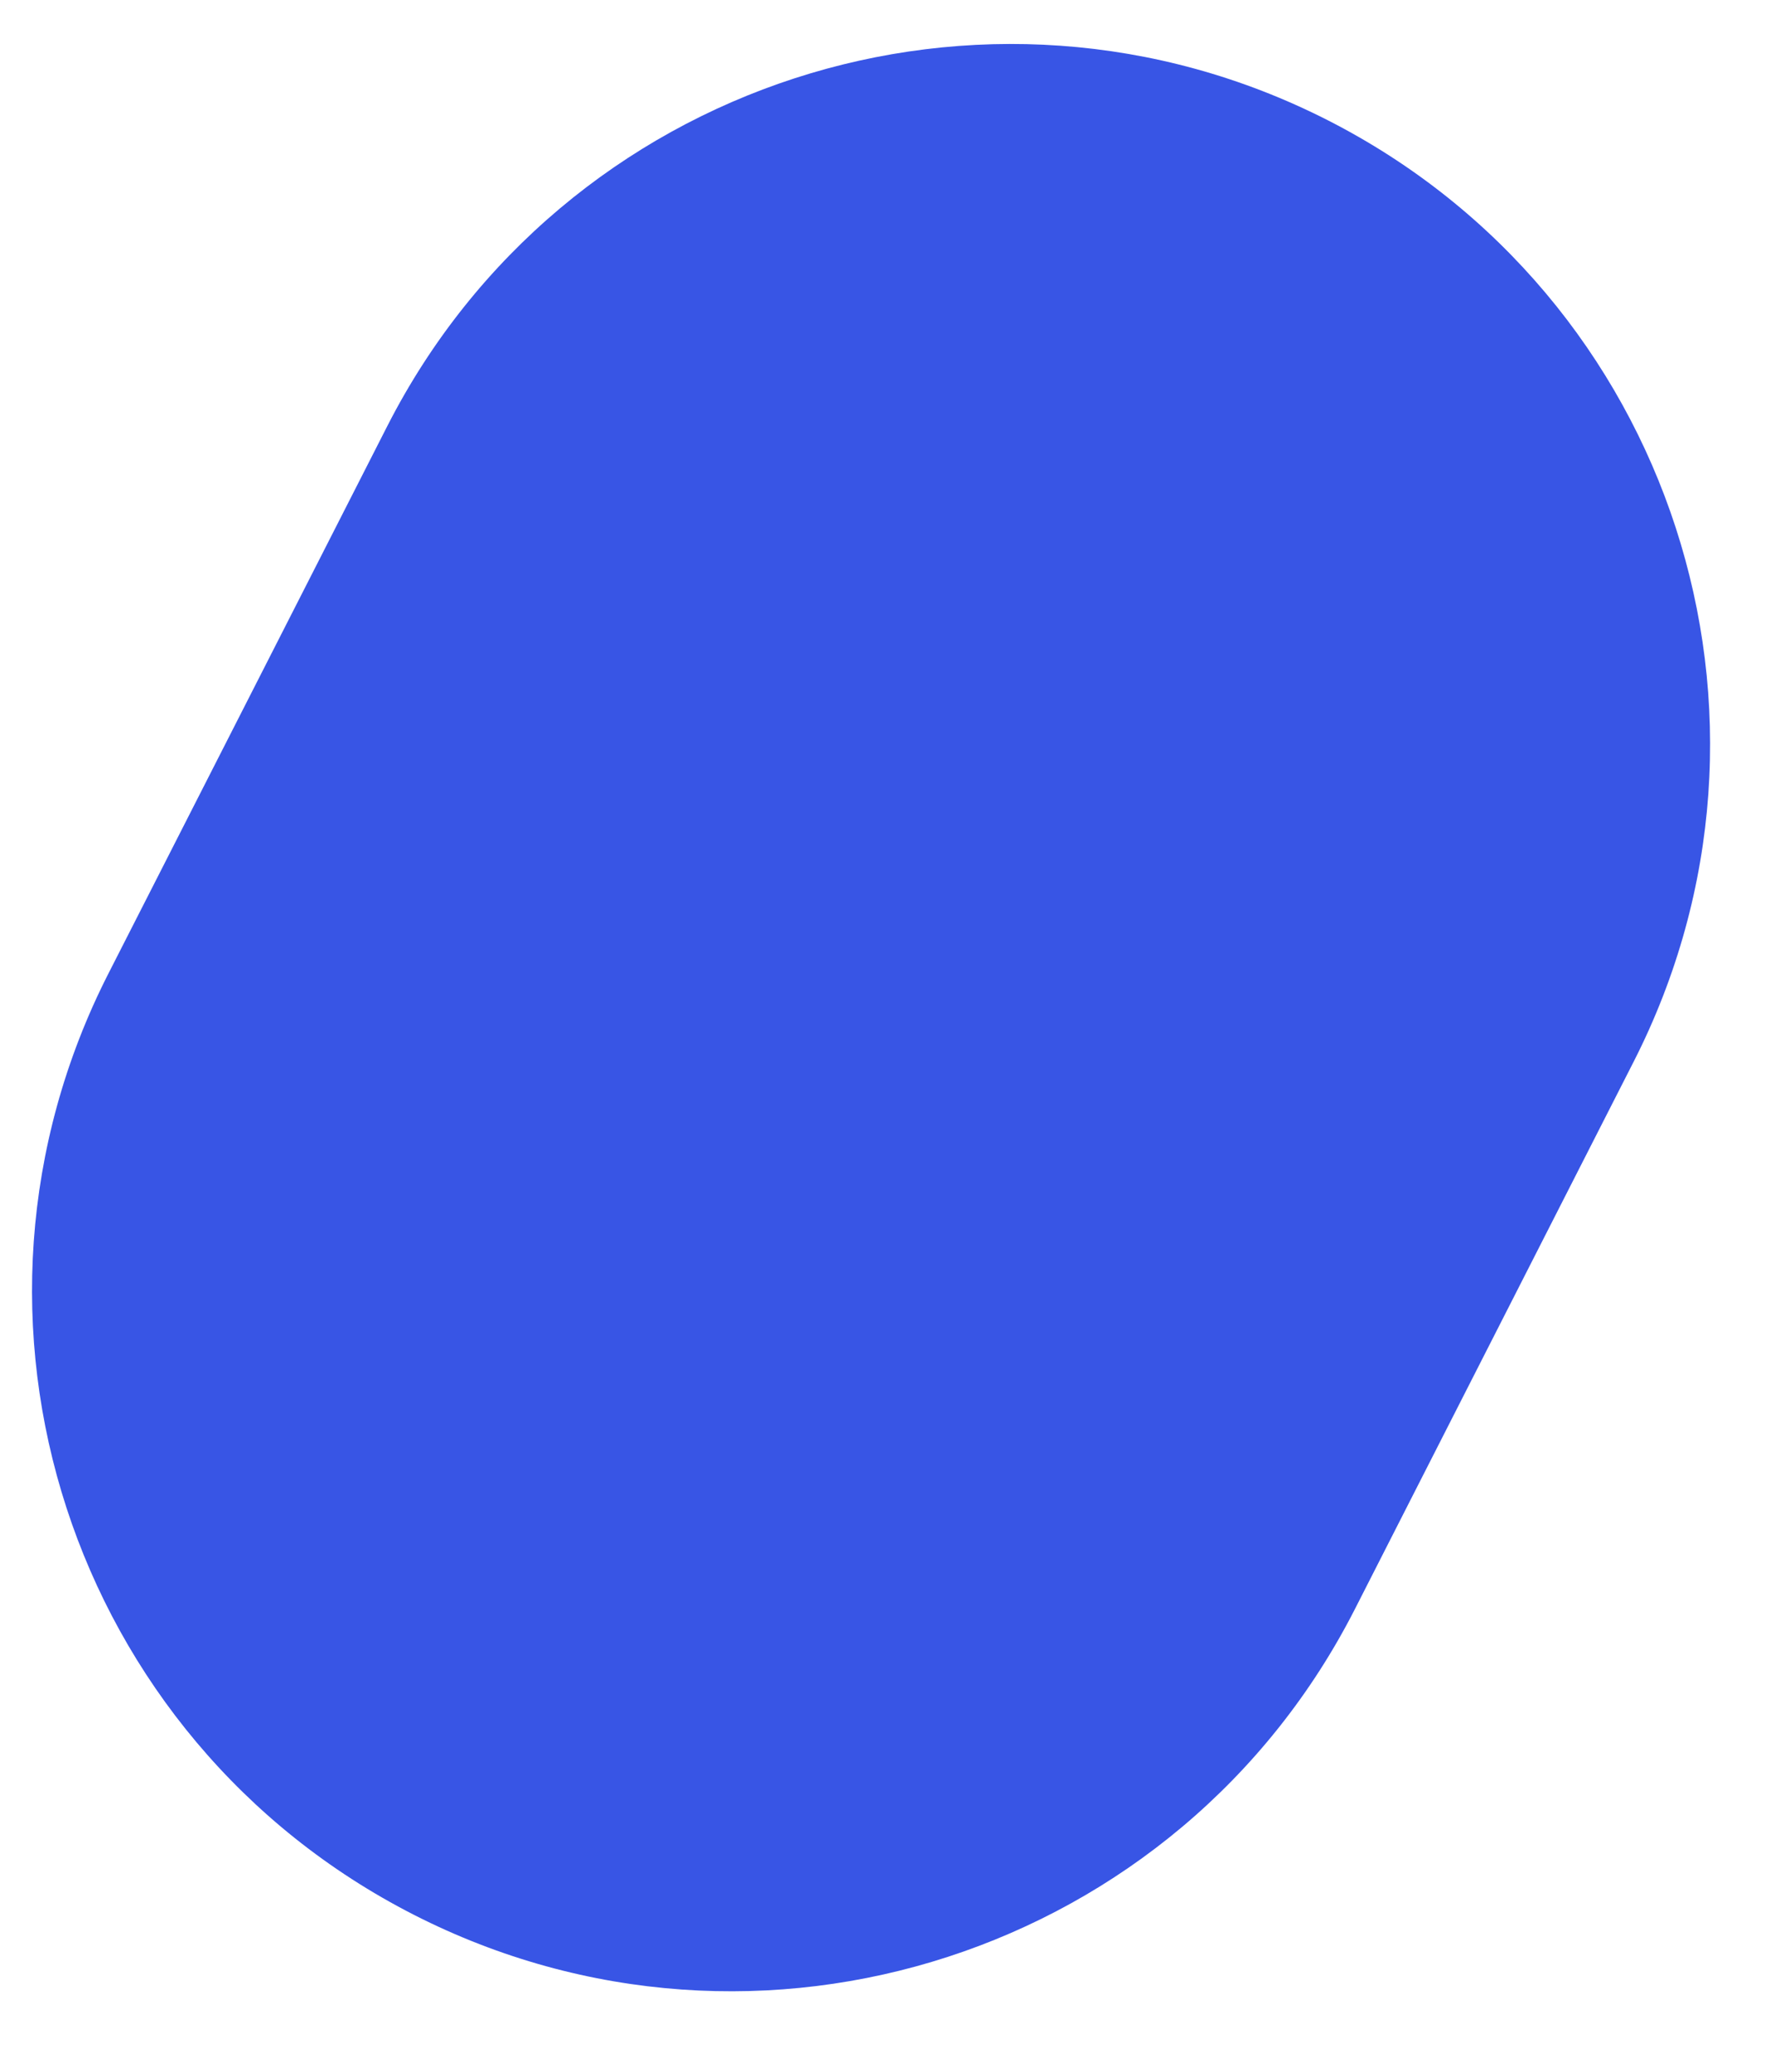
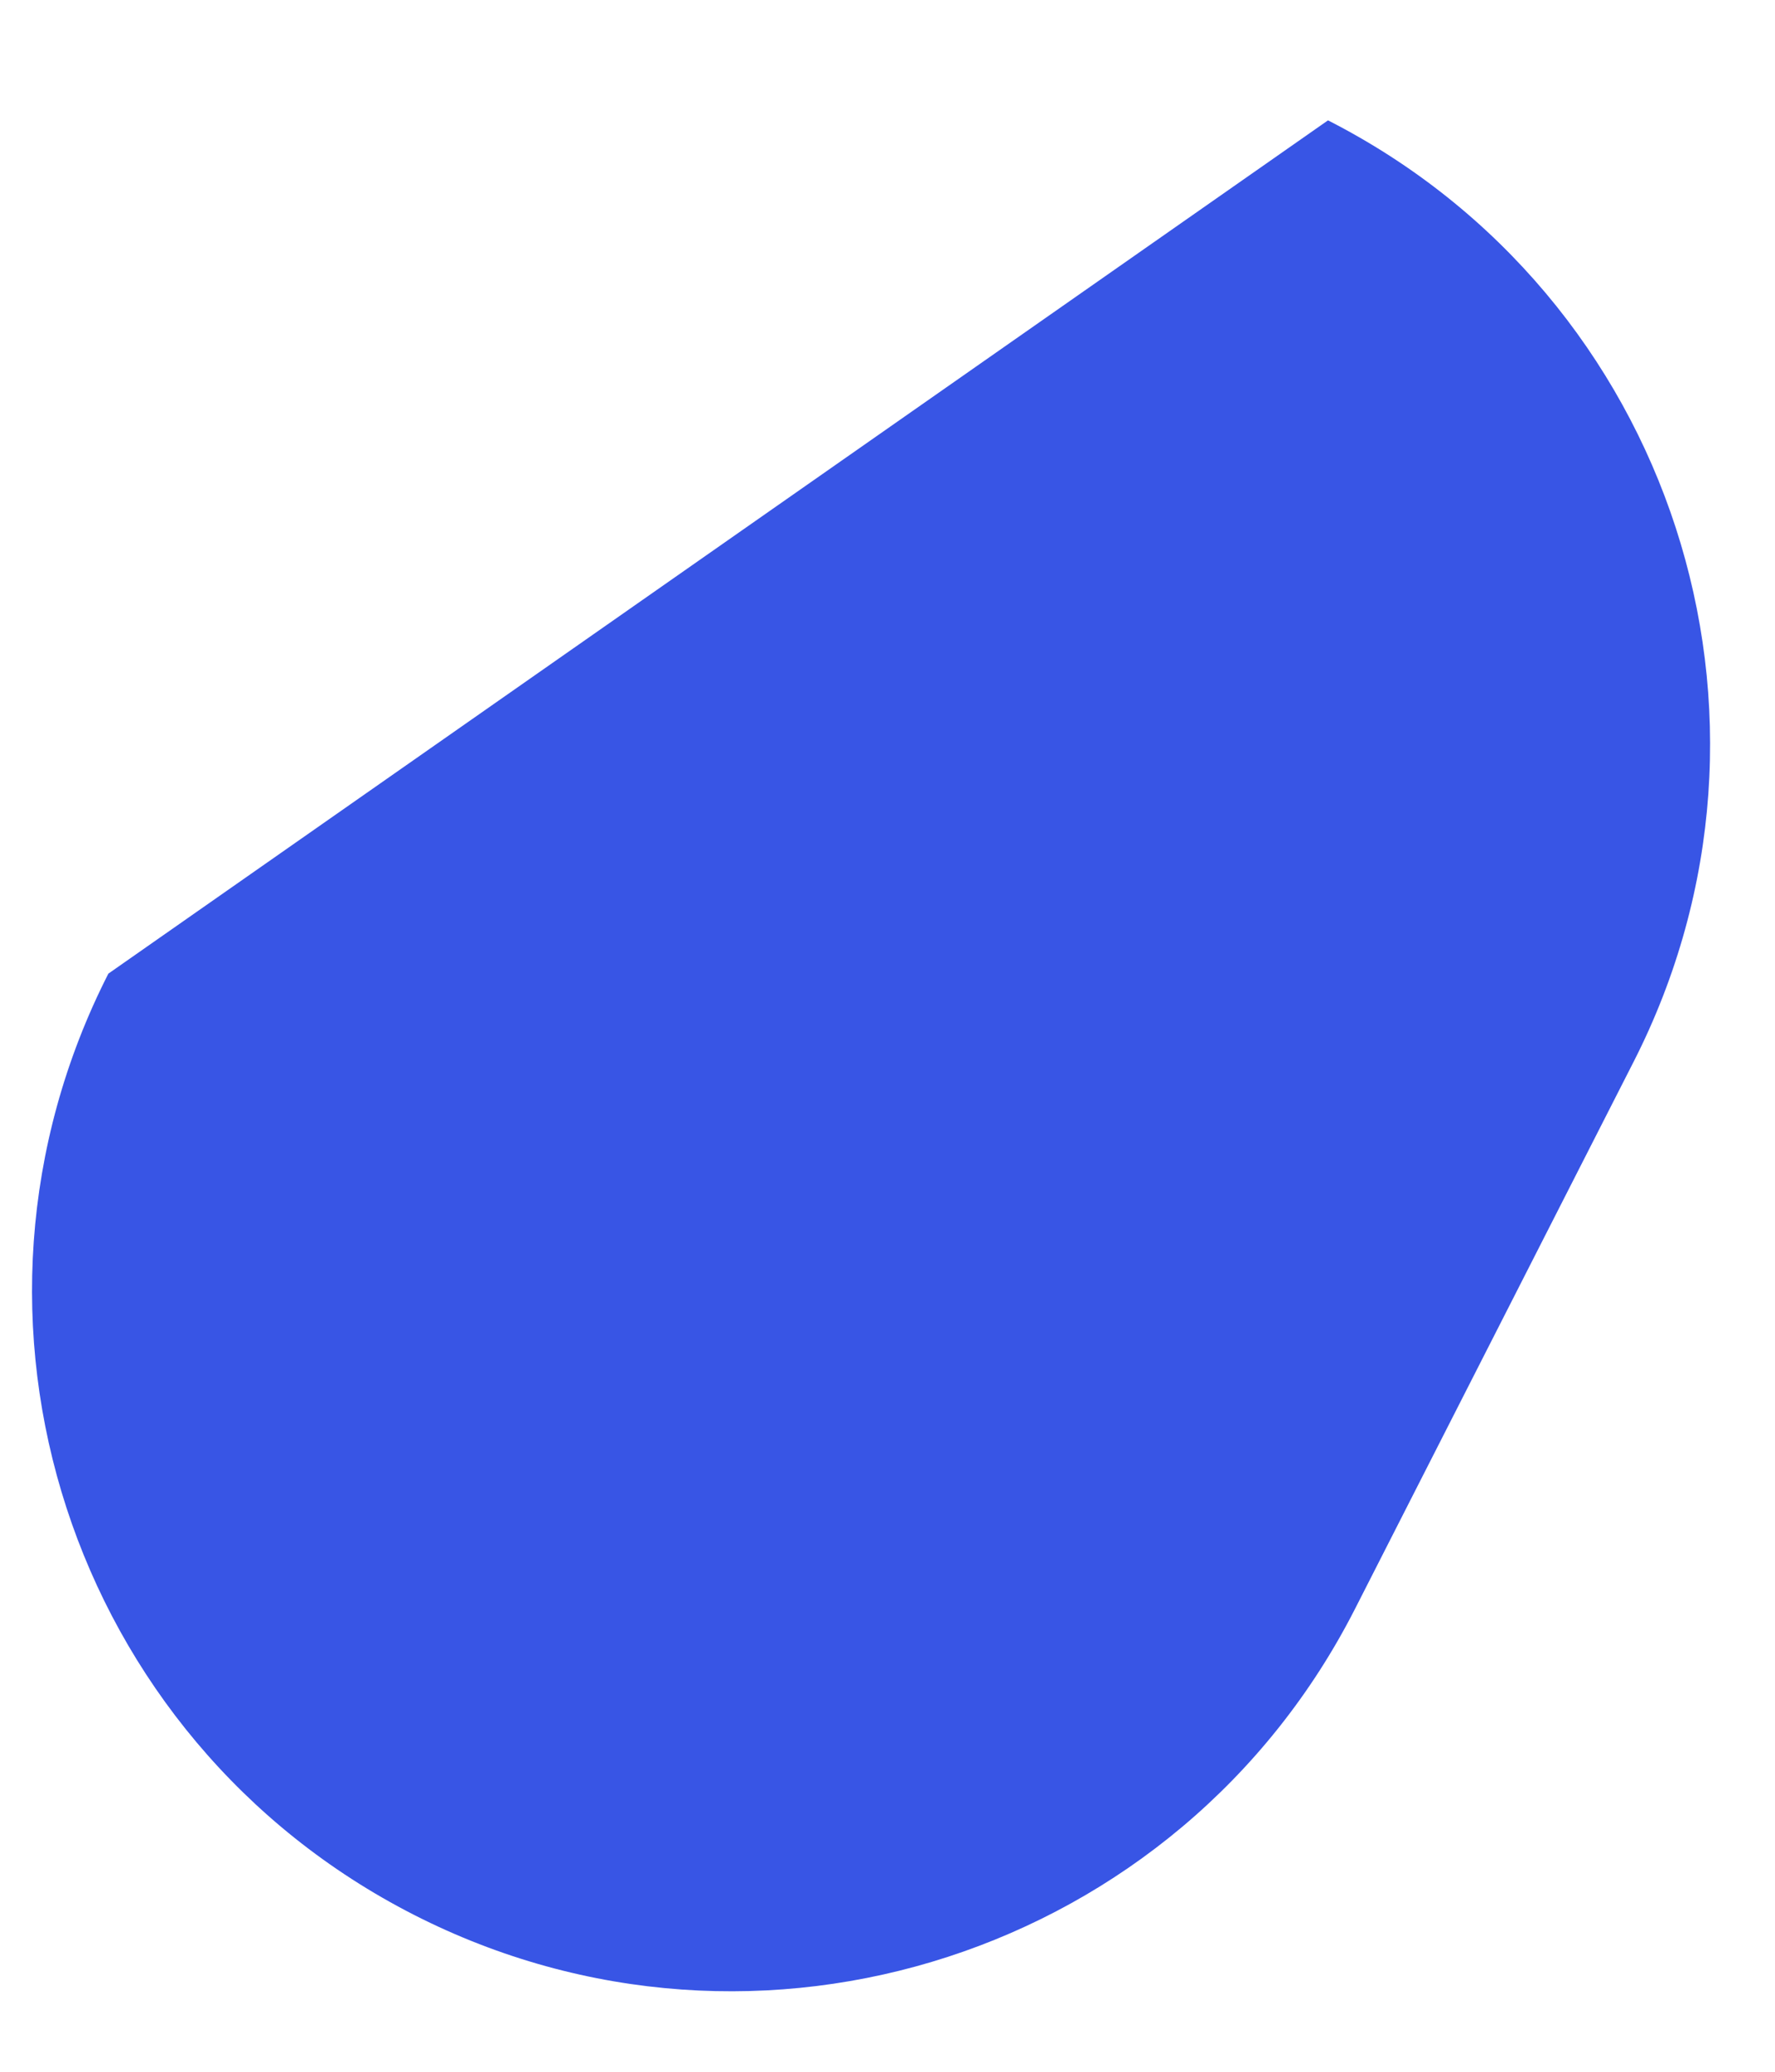
<svg xmlns="http://www.w3.org/2000/svg" width="18" height="21" viewBox="0 0 18 21" fill="none">
-   <path d="M16.567 10.761C18.346 7.27 16.958 2.999 13.467 1.22C9.977 -0.558 5.706 0.83 3.927 4.32L1.099 9.869C-0.679 13.36 0.709 17.631 4.199 19.41C7.69 21.188 11.961 19.8 13.74 16.31L16.567 10.761Z" fill="#3855E5" />
+   <path d="M16.567 10.761C18.346 7.27 16.958 2.999 13.467 1.22L1.099 9.869C-0.679 13.36 0.709 17.631 4.199 19.41C7.69 21.188 11.961 19.8 13.74 16.31L16.567 10.761Z" fill="#3855E5" />
</svg>